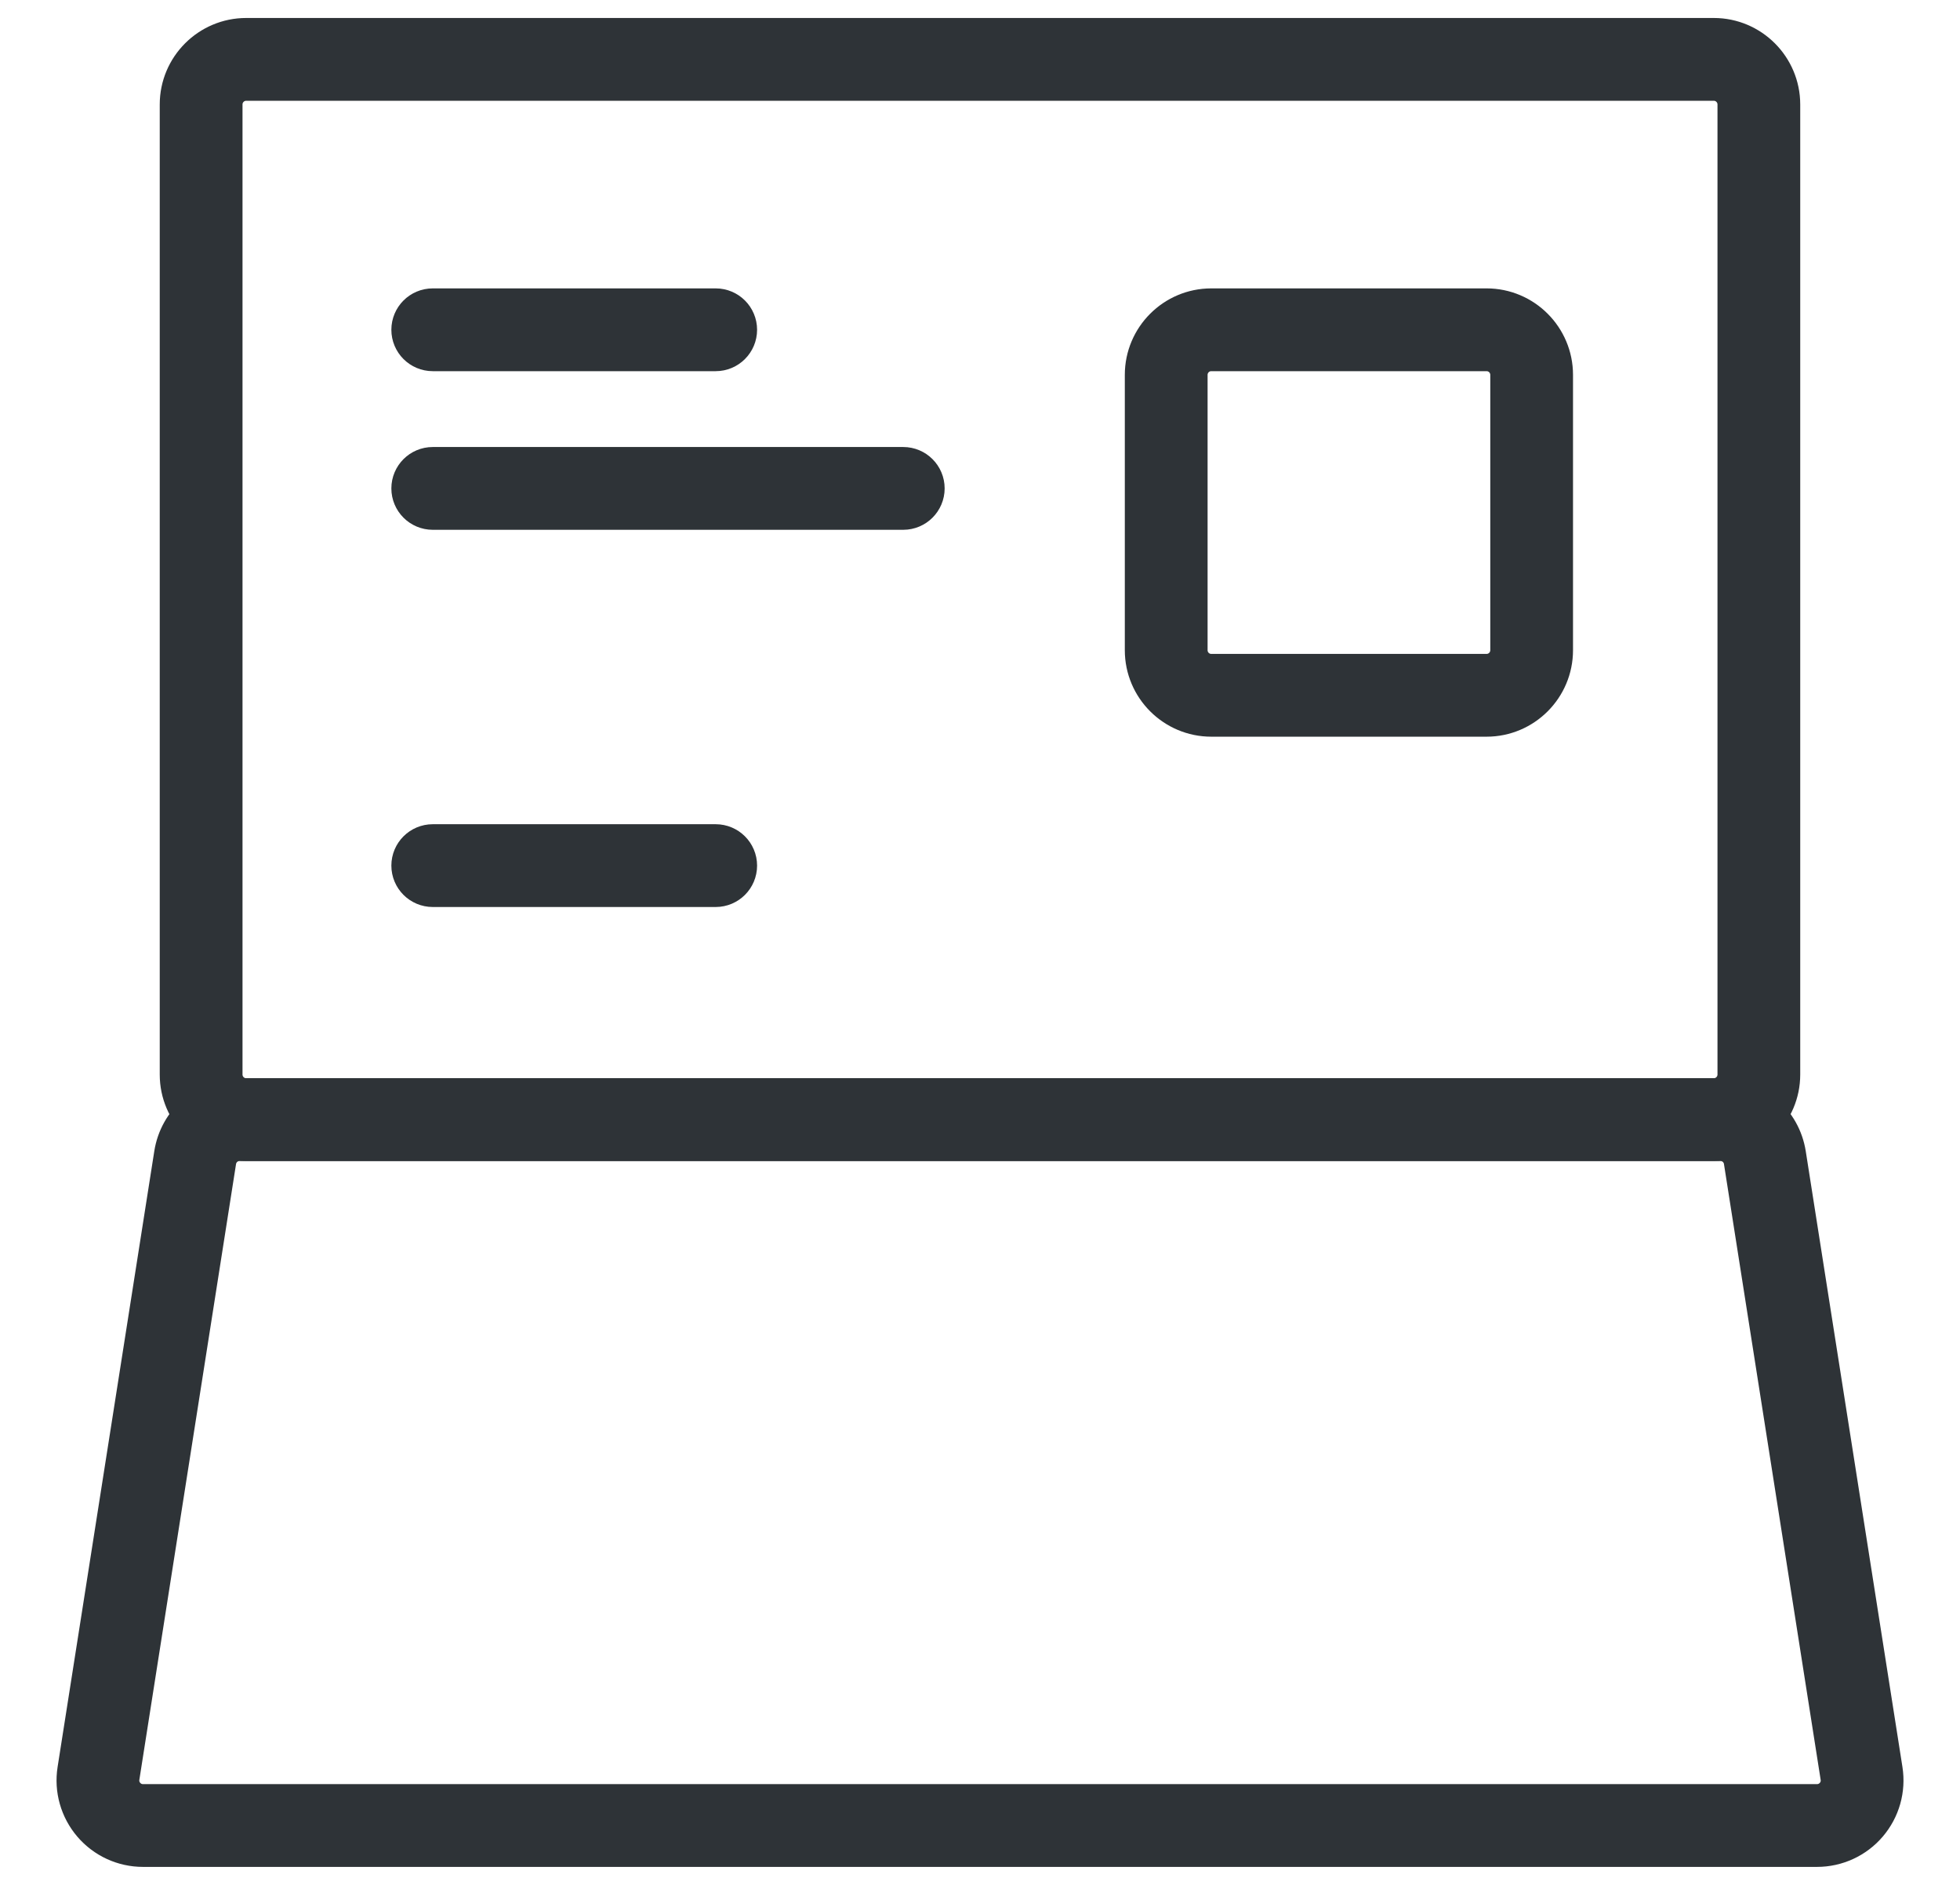
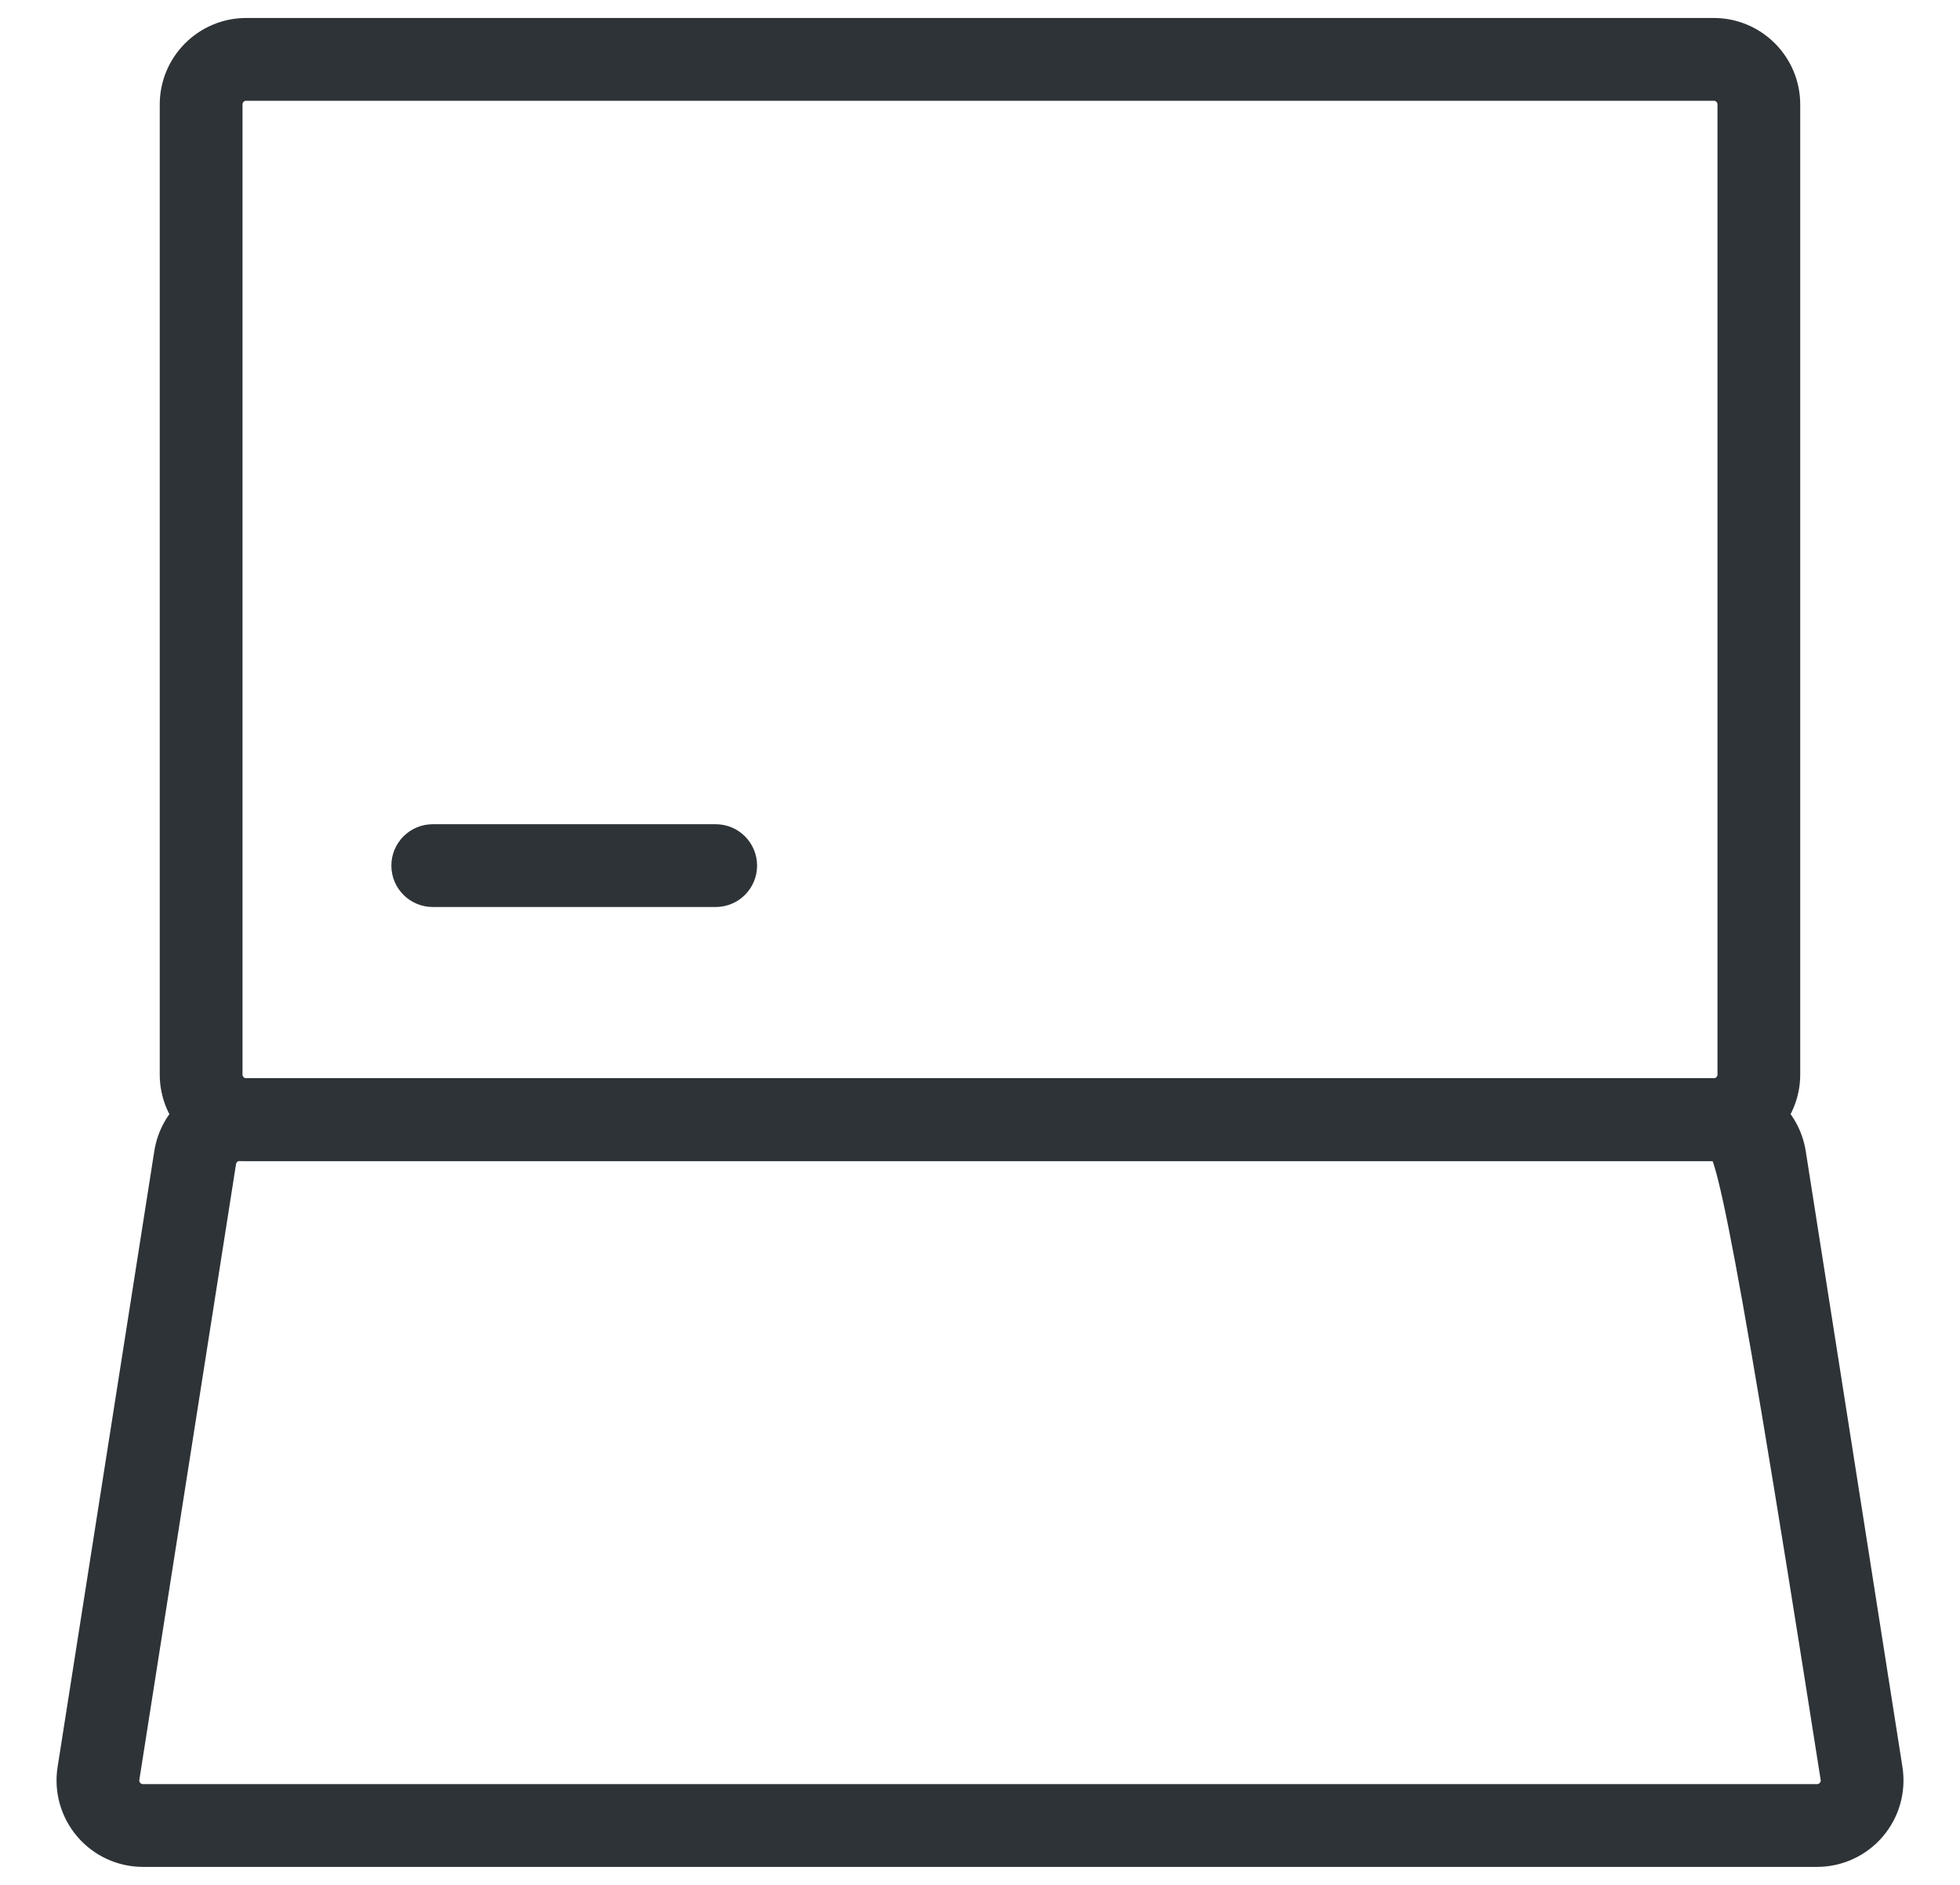
<svg xmlns="http://www.w3.org/2000/svg" width="52" height="50" viewBox="0 0 52 50" fill="none">
  <path d="M45.468 30.298H6.532C5.543 30.298 4.738 29.493 4.738 28.504V2.771C4.738 1.782 5.543 0.977 6.532 0.977H45.468C46.456 0.977 47.261 1.782 47.261 2.771V28.504C47.261 29.493 46.456 30.298 45.468 30.298ZM6.532 2.173C6.202 2.173 5.934 2.441 5.934 2.771V28.504C5.934 28.834 6.202 29.102 6.532 29.102H45.468C45.798 29.102 46.066 28.834 46.066 28.504V2.771C46.066 2.441 45.798 2.173 45.468 2.173H6.532Z" fill="#2E3337" stroke="#2E3337" />
-   <path d="M48.206 49.023H3.794C3.269 49.023 2.772 48.794 2.431 48.395C2.09 47.995 1.94 47.469 2.022 46.95L4.587 30.616C4.724 29.739 5.469 29.101 6.359 29.101H45.641C46.53 29.101 47.276 29.739 47.414 30.616L49.979 46.95C50.06 47.469 49.912 47.995 49.57 48.395C49.229 48.794 48.731 49.023 48.206 49.023ZM6.359 30.298C6.062 30.298 5.814 30.511 5.768 30.803L3.203 47.136C3.176 47.312 3.224 47.483 3.34 47.618C3.456 47.753 3.616 47.827 3.794 47.827H48.206C48.383 47.827 48.545 47.753 48.661 47.618C48.777 47.483 48.825 47.312 48.797 47.136L46.232 30.803C46.187 30.51 45.938 30.298 45.641 30.298H6.359Z" fill="#2E3337" stroke="#2E3337" />
-   <path d="M18.988 9.346H11.481C11.151 9.346 10.883 9.078 10.883 8.748C10.883 8.418 11.151 8.15 11.481 8.15H18.988C19.318 8.15 19.586 8.418 19.586 8.748C19.586 9.078 19.318 9.346 18.988 9.346Z" fill="#2E3337" stroke="#2E3337" />
-   <path d="M23.964 13.554H11.481C11.151 13.554 10.883 13.286 10.883 12.956C10.883 12.626 11.151 12.358 11.481 12.358H23.964C24.294 12.358 24.562 12.626 24.562 12.956C24.562 13.286 24.294 13.554 23.964 13.554Z" fill="#2E3337" stroke="#2E3337" />
+   <path d="M48.206 49.023H3.794C3.269 49.023 2.772 48.794 2.431 48.395C2.09 47.995 1.94 47.469 2.022 46.95L4.587 30.616C4.724 29.739 5.469 29.101 6.359 29.101H45.641C46.53 29.101 47.276 29.739 47.414 30.616L49.979 46.95C50.06 47.469 49.912 47.995 49.57 48.395C49.229 48.794 48.731 49.023 48.206 49.023ZM6.359 30.298C6.062 30.298 5.814 30.511 5.768 30.803L3.203 47.136C3.176 47.312 3.224 47.483 3.34 47.618C3.456 47.753 3.616 47.827 3.794 47.827H48.206C48.383 47.827 48.545 47.753 48.661 47.618C48.777 47.483 48.825 47.312 48.797 47.136C46.187 30.51 45.938 30.298 45.641 30.298H6.359Z" fill="#2E3337" stroke="#2E3337" />
  <path d="M18.988 23.56H11.481C11.151 23.56 10.883 23.292 10.883 22.962C10.883 22.632 11.151 22.364 11.481 22.364H18.988C19.318 22.364 19.586 22.632 19.586 22.962C19.586 23.292 19.318 23.56 18.988 23.56Z" fill="#2E3337" stroke="#2E3337" />
-   <path d="M39.44 19.042H32.136C31.147 19.042 30.342 18.237 30.342 17.248V9.944C30.342 8.955 31.147 8.15 32.136 8.15H39.44C40.429 8.15 41.233 8.955 41.233 9.944V17.248C41.233 18.237 40.429 19.042 39.44 19.042ZM32.136 9.346C31.805 9.346 31.538 9.614 31.538 9.944V17.248C31.538 17.578 31.805 17.846 32.136 17.846H39.44C39.77 17.846 40.038 17.578 40.038 17.248V9.944C40.038 9.614 39.77 9.346 39.44 9.346H32.136Z" fill="#2E3337" stroke="#2E3337" />
</svg>